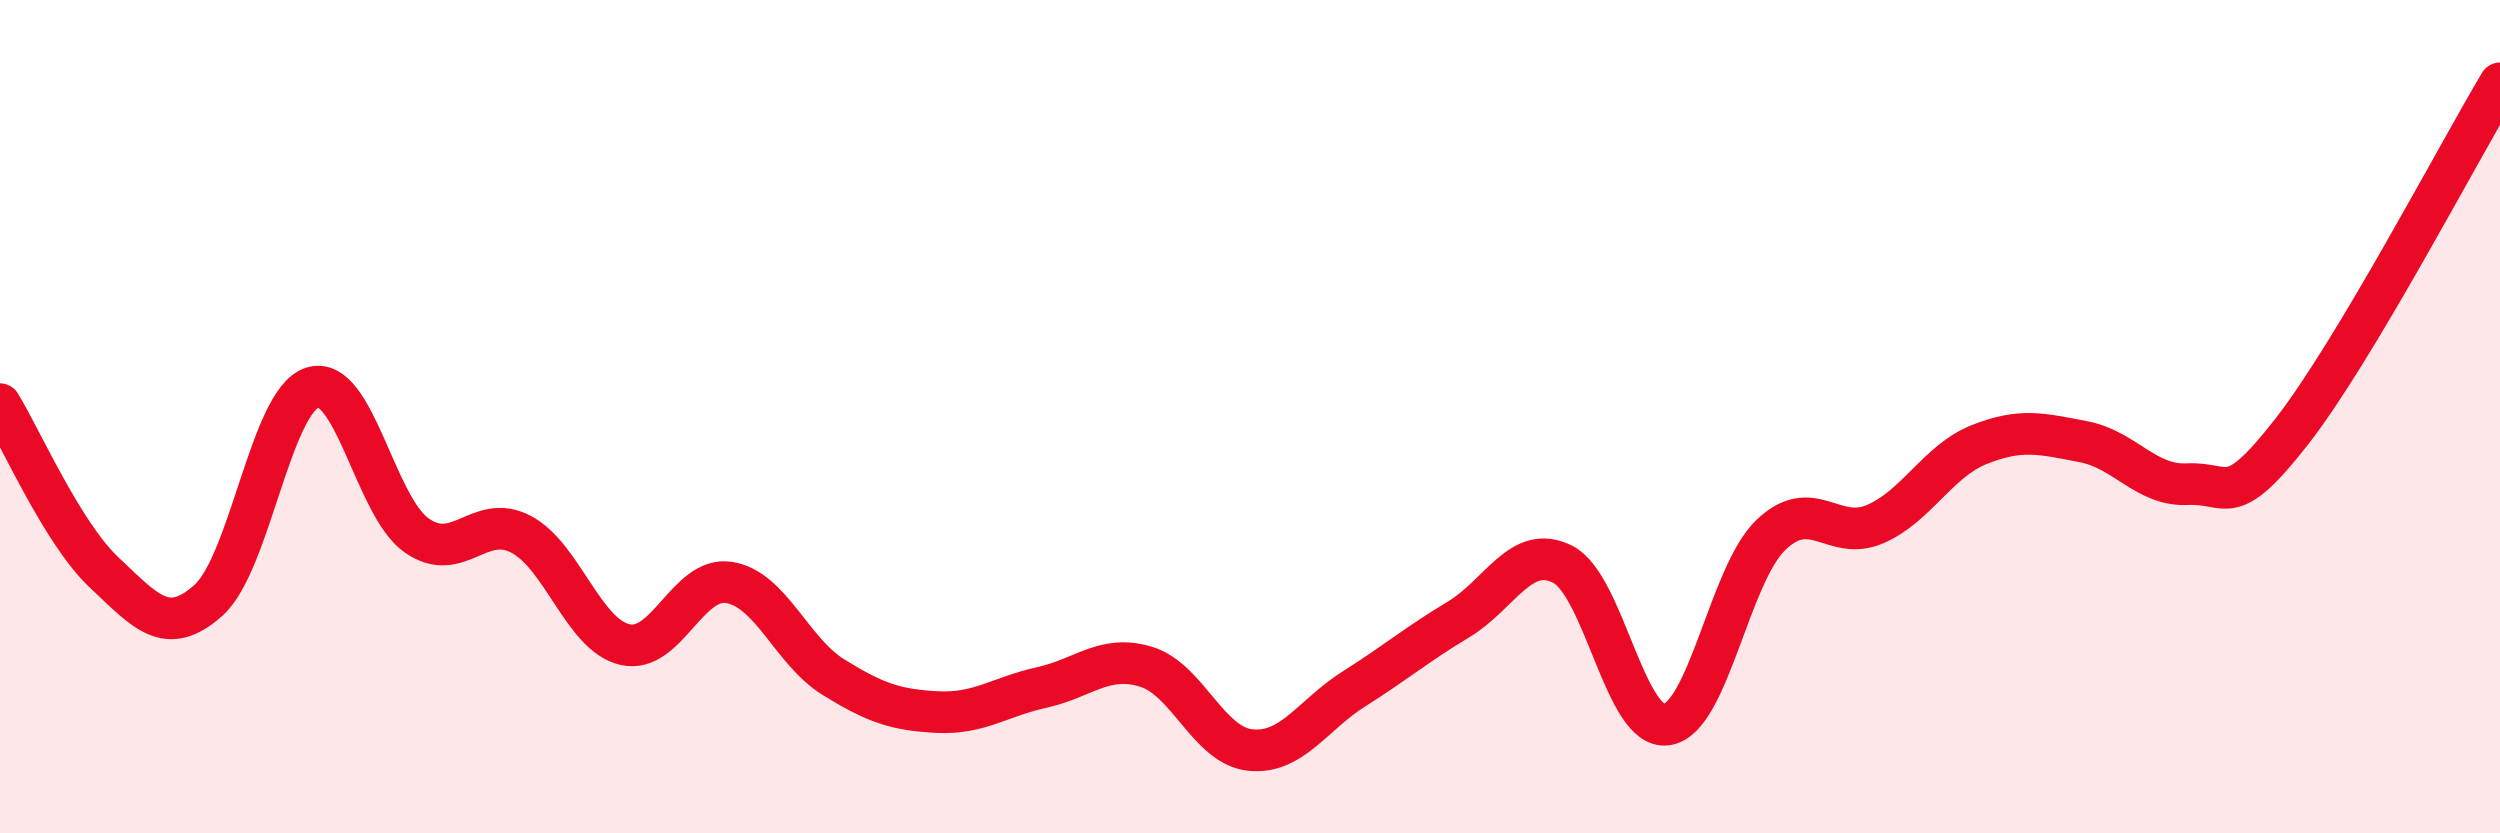
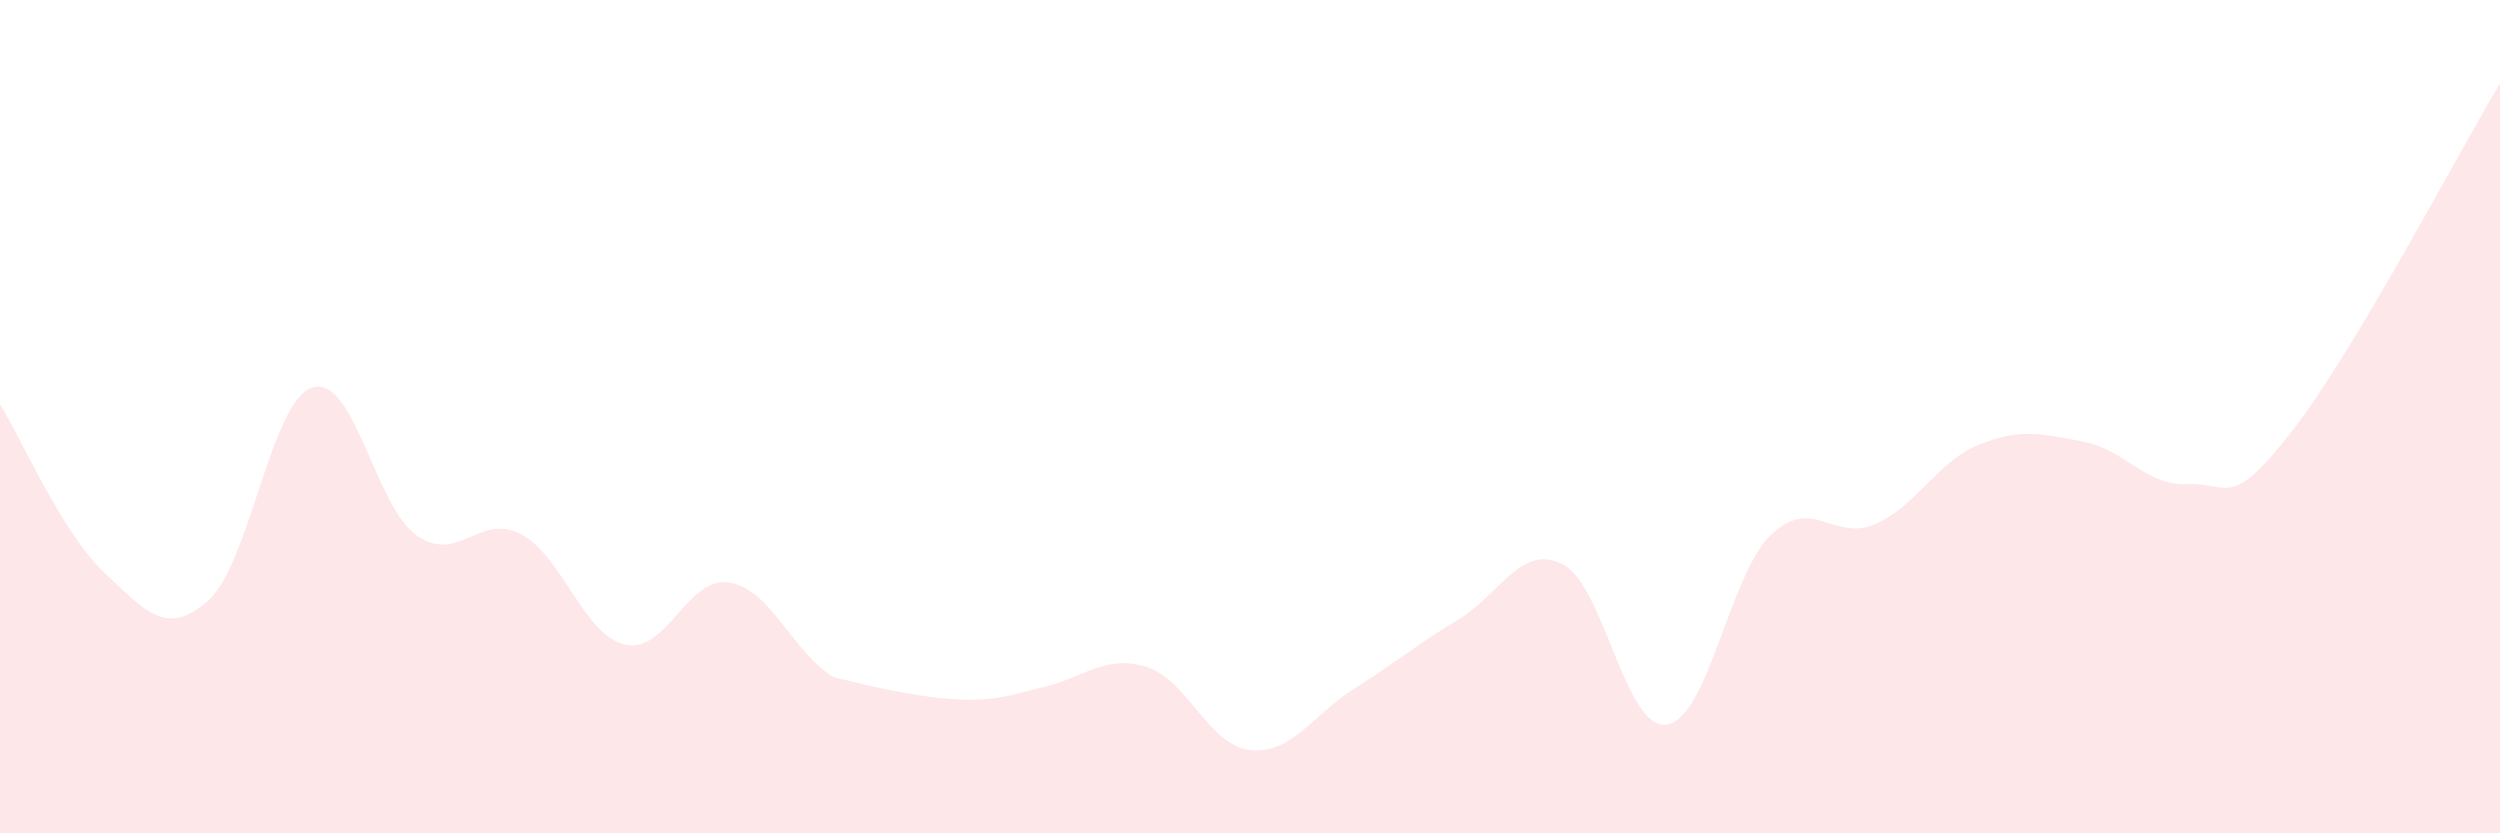
<svg xmlns="http://www.w3.org/2000/svg" width="60" height="20" viewBox="0 0 60 20">
-   <path d="M 0,9.7 C 0.5,10.51 1.5,12.8 2.5,13.74 C 3.5,14.68 4,15.3 5,14.41 C 6,13.52 6.5,9.61 7.5,9.3 C 8.5,8.99 9,12.15 10,12.85 C 11,13.55 11.5,12.3 12.5,12.82 C 13.5,13.34 14,15.24 15,15.47 C 16,15.7 16.5,13.82 17.5,13.98 C 18.5,14.14 19,15.63 20,16.25 C 21,16.87 21.5,17.04 22.5,17.09 C 23.5,17.14 24,16.72 25,16.5 C 26,16.28 26.5,15.7 27.5,16 C 28.5,16.3 29,17.89 30,18 C 31,18.11 31.5,17.16 32.5,16.53 C 33.5,15.9 34,15.47 35,14.87 C 36,14.27 36.5,13.04 37.5,13.54 C 38.5,14.04 39,17.53 40,17.39 C 41,17.25 41.5,13.8 42.5,12.84 C 43.5,11.88 44,13.01 45,12.58 C 46,12.15 46.5,11.07 47.5,10.67 C 48.5,10.27 49,10.41 50,10.6 C 51,10.79 51.5,11.67 52.5,11.62 C 53.5,11.57 53.5,12.28 55,10.36 C 56.5,8.44 59,3.67 60,2L60 20L0 20Z" fill="#EB0A25" opacity="0.1" stroke-linecap="round" stroke-linejoin="round" />
-   <path d="M 0,9.7 C 0.5,10.51 1.5,12.8 2.5,13.74 C 3.5,14.68 4,15.3 5,14.41 C 6,13.52 6.5,9.61 7.5,9.3 C 8.5,8.99 9,12.15 10,12.85 C 11,13.55 11.5,12.3 12.5,12.82 C 13.5,13.34 14,15.24 15,15.47 C 16,15.7 16.5,13.82 17.5,13.98 C 18.5,14.14 19,15.63 20,16.25 C 21,16.87 21.5,17.04 22.5,17.09 C 23.5,17.14 24,16.72 25,16.5 C 26,16.28 26.5,15.7 27.5,16 C 28.5,16.3 29,17.89 30,18 C 31,18.11 31.5,17.16 32.5,16.53 C 33.5,15.9 34,15.47 35,14.87 C 36,14.27 36.5,13.04 37.5,13.54 C 38.5,14.04 39,17.53 40,17.39 C 41,17.25 41.5,13.8 42.5,12.84 C 43.5,11.88 44,13.01 45,12.58 C 46,12.15 46.5,11.07 47.5,10.67 C 48.5,10.27 49,10.41 50,10.6 C 51,10.79 51.5,11.67 52.5,11.62 C 53.5,11.57 53.5,12.28 55,10.36 C 56.5,8.44 59,3.67 60,2" stroke="#EB0A25" stroke-width="1" fill="none" stroke-linecap="round" stroke-linejoin="round" />
+   <path d="M 0,9.7 C 0.5,10.51 1.5,12.8 2.5,13.74 C 3.5,14.68 4,15.3 5,14.41 C 6,13.52 6.5,9.61 7.5,9.3 C 8.5,8.99 9,12.15 10,12.85 C 11,13.55 11.5,12.3 12.5,12.82 C 13.5,13.34 14,15.24 15,15.47 C 16,15.7 16.5,13.82 17.5,13.98 C 18.5,14.14 19,15.63 20,16.25 C 23.5,17.14 24,16.72 25,16.5 C 26,16.28 26.5,15.7 27.5,16 C 28.5,16.3 29,17.89 30,18 C 31,18.11 31.5,17.16 32.5,16.53 C 33.5,15.9 34,15.47 35,14.87 C 36,14.27 36.5,13.04 37.5,13.54 C 38.5,14.04 39,17.53 40,17.39 C 41,17.25 41.5,13.8 42.5,12.84 C 43.5,11.88 44,13.01 45,12.58 C 46,12.15 46.5,11.07 47.5,10.67 C 48.5,10.27 49,10.41 50,10.6 C 51,10.79 51.5,11.67 52.5,11.62 C 53.5,11.57 53.5,12.28 55,10.36 C 56.5,8.44 59,3.67 60,2L60 20L0 20Z" fill="#EB0A25" opacity="0.1" stroke-linecap="round" stroke-linejoin="round" />
</svg>